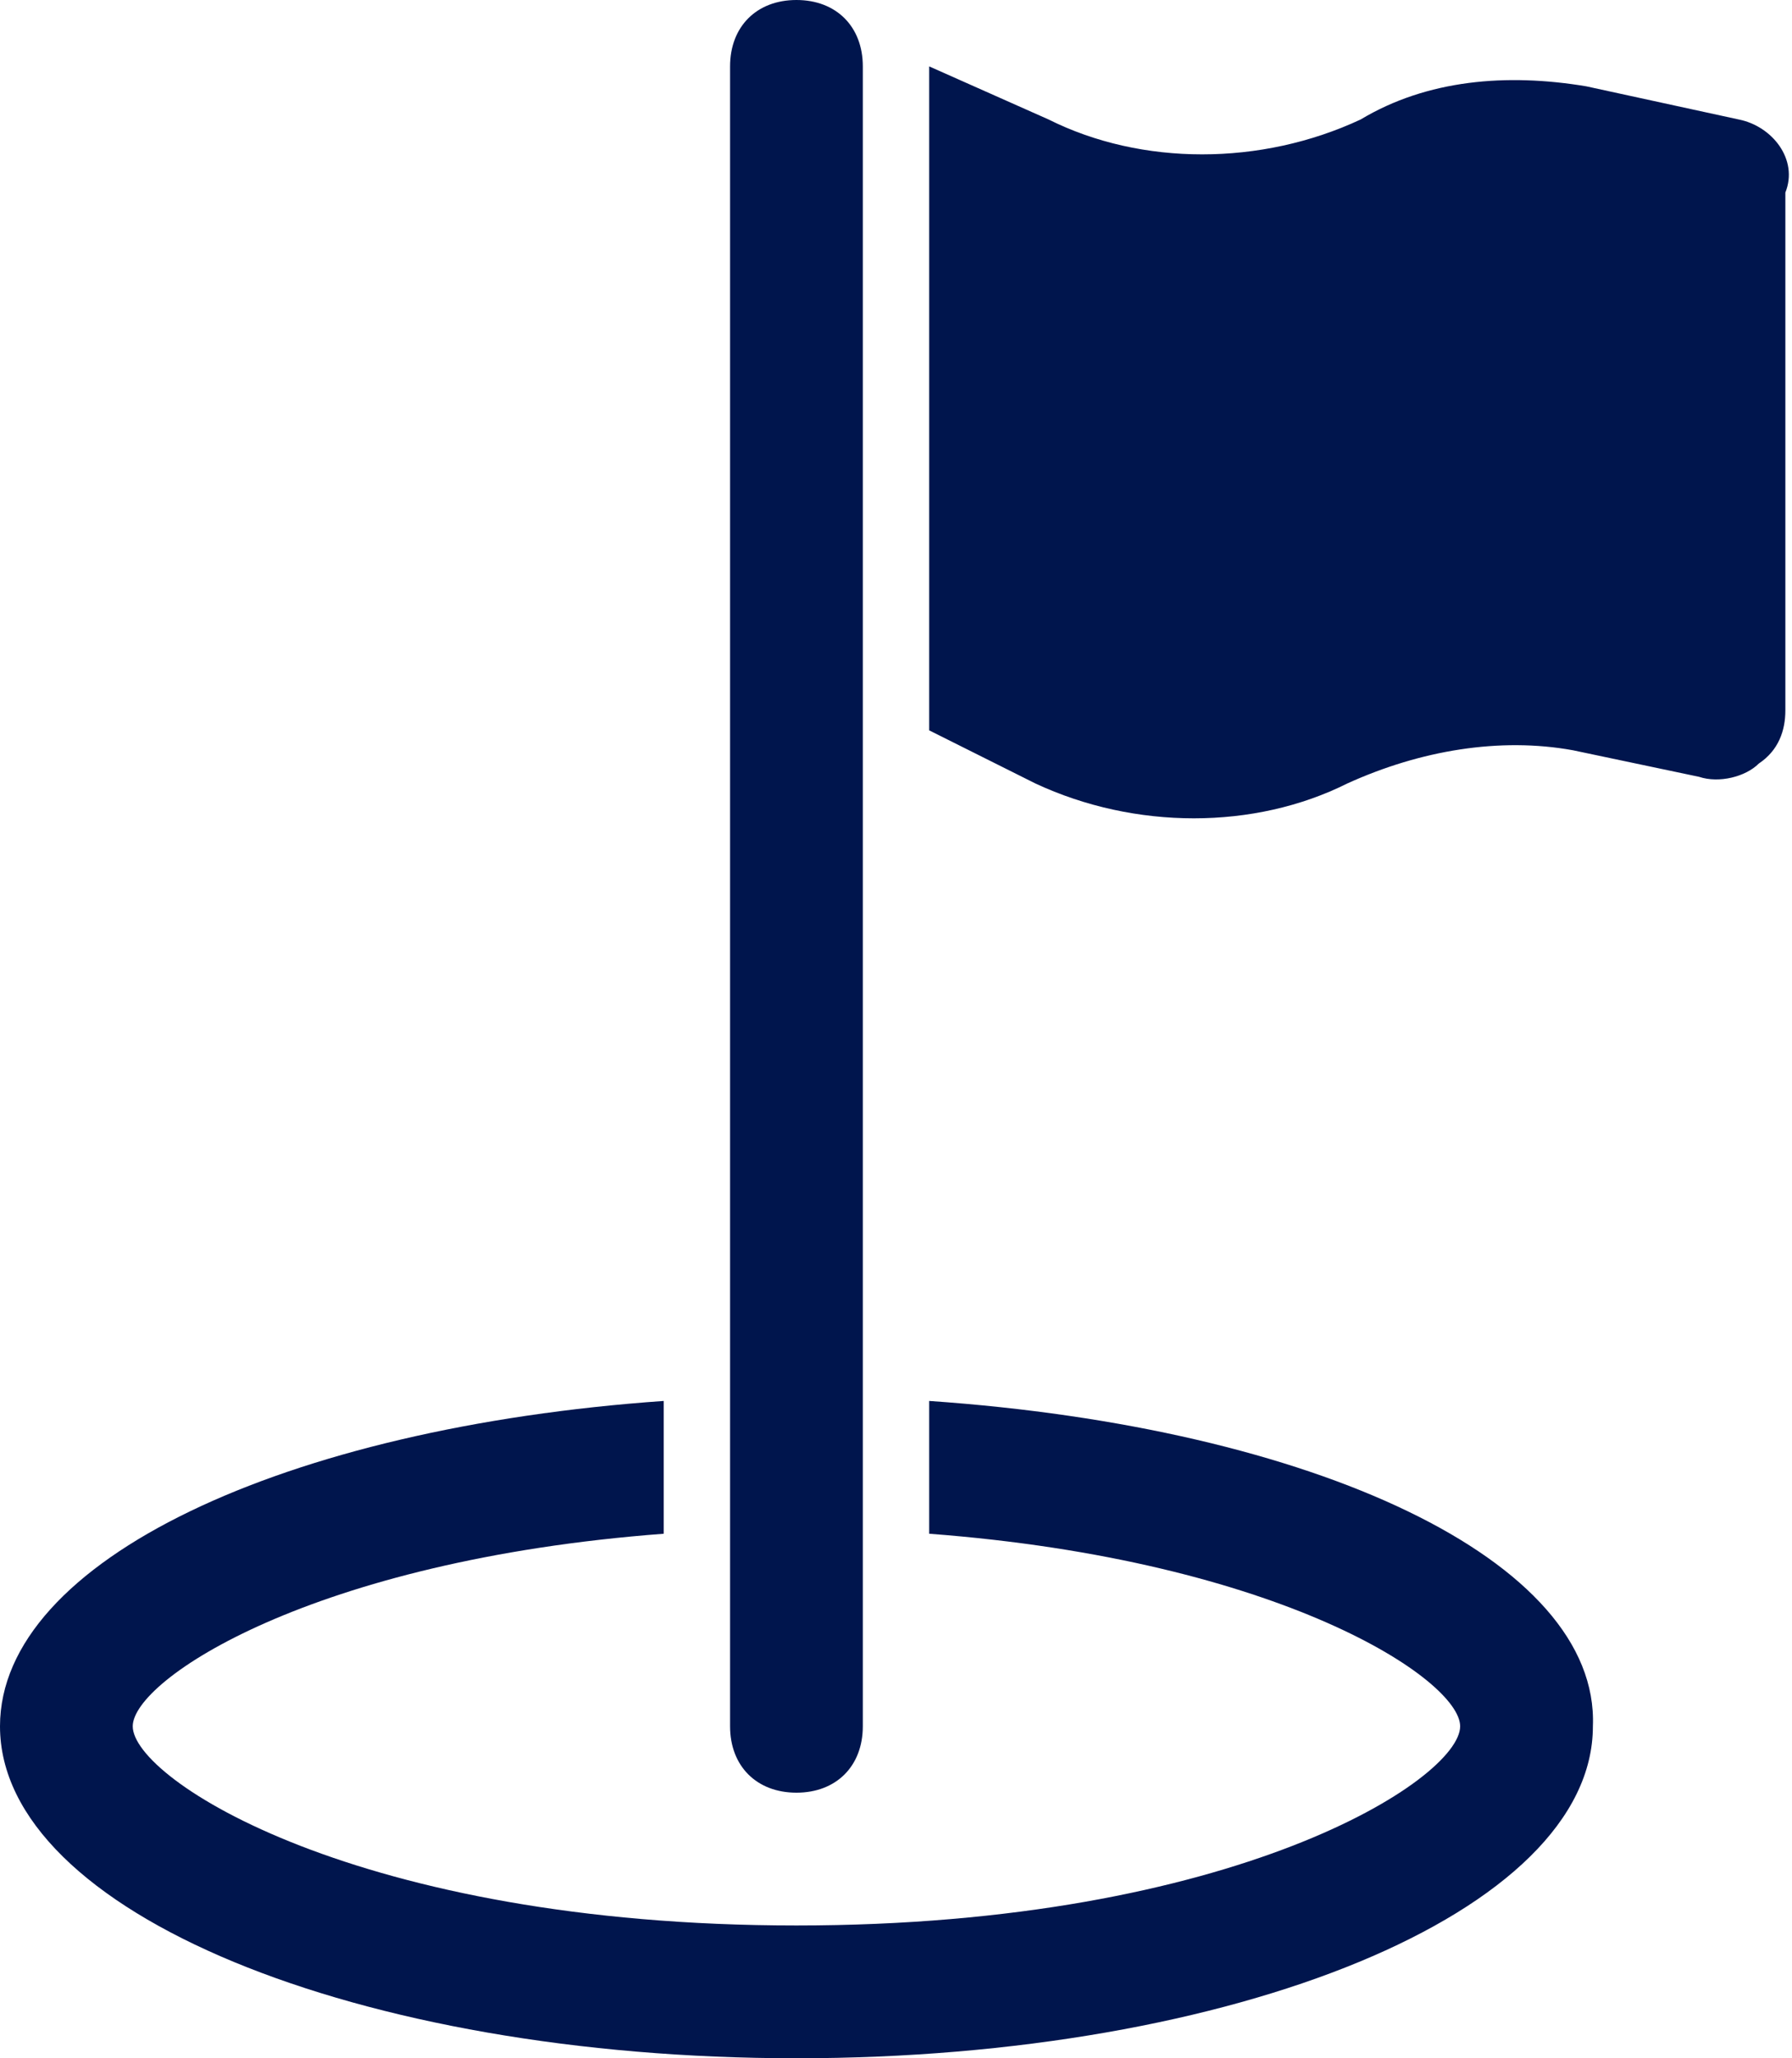
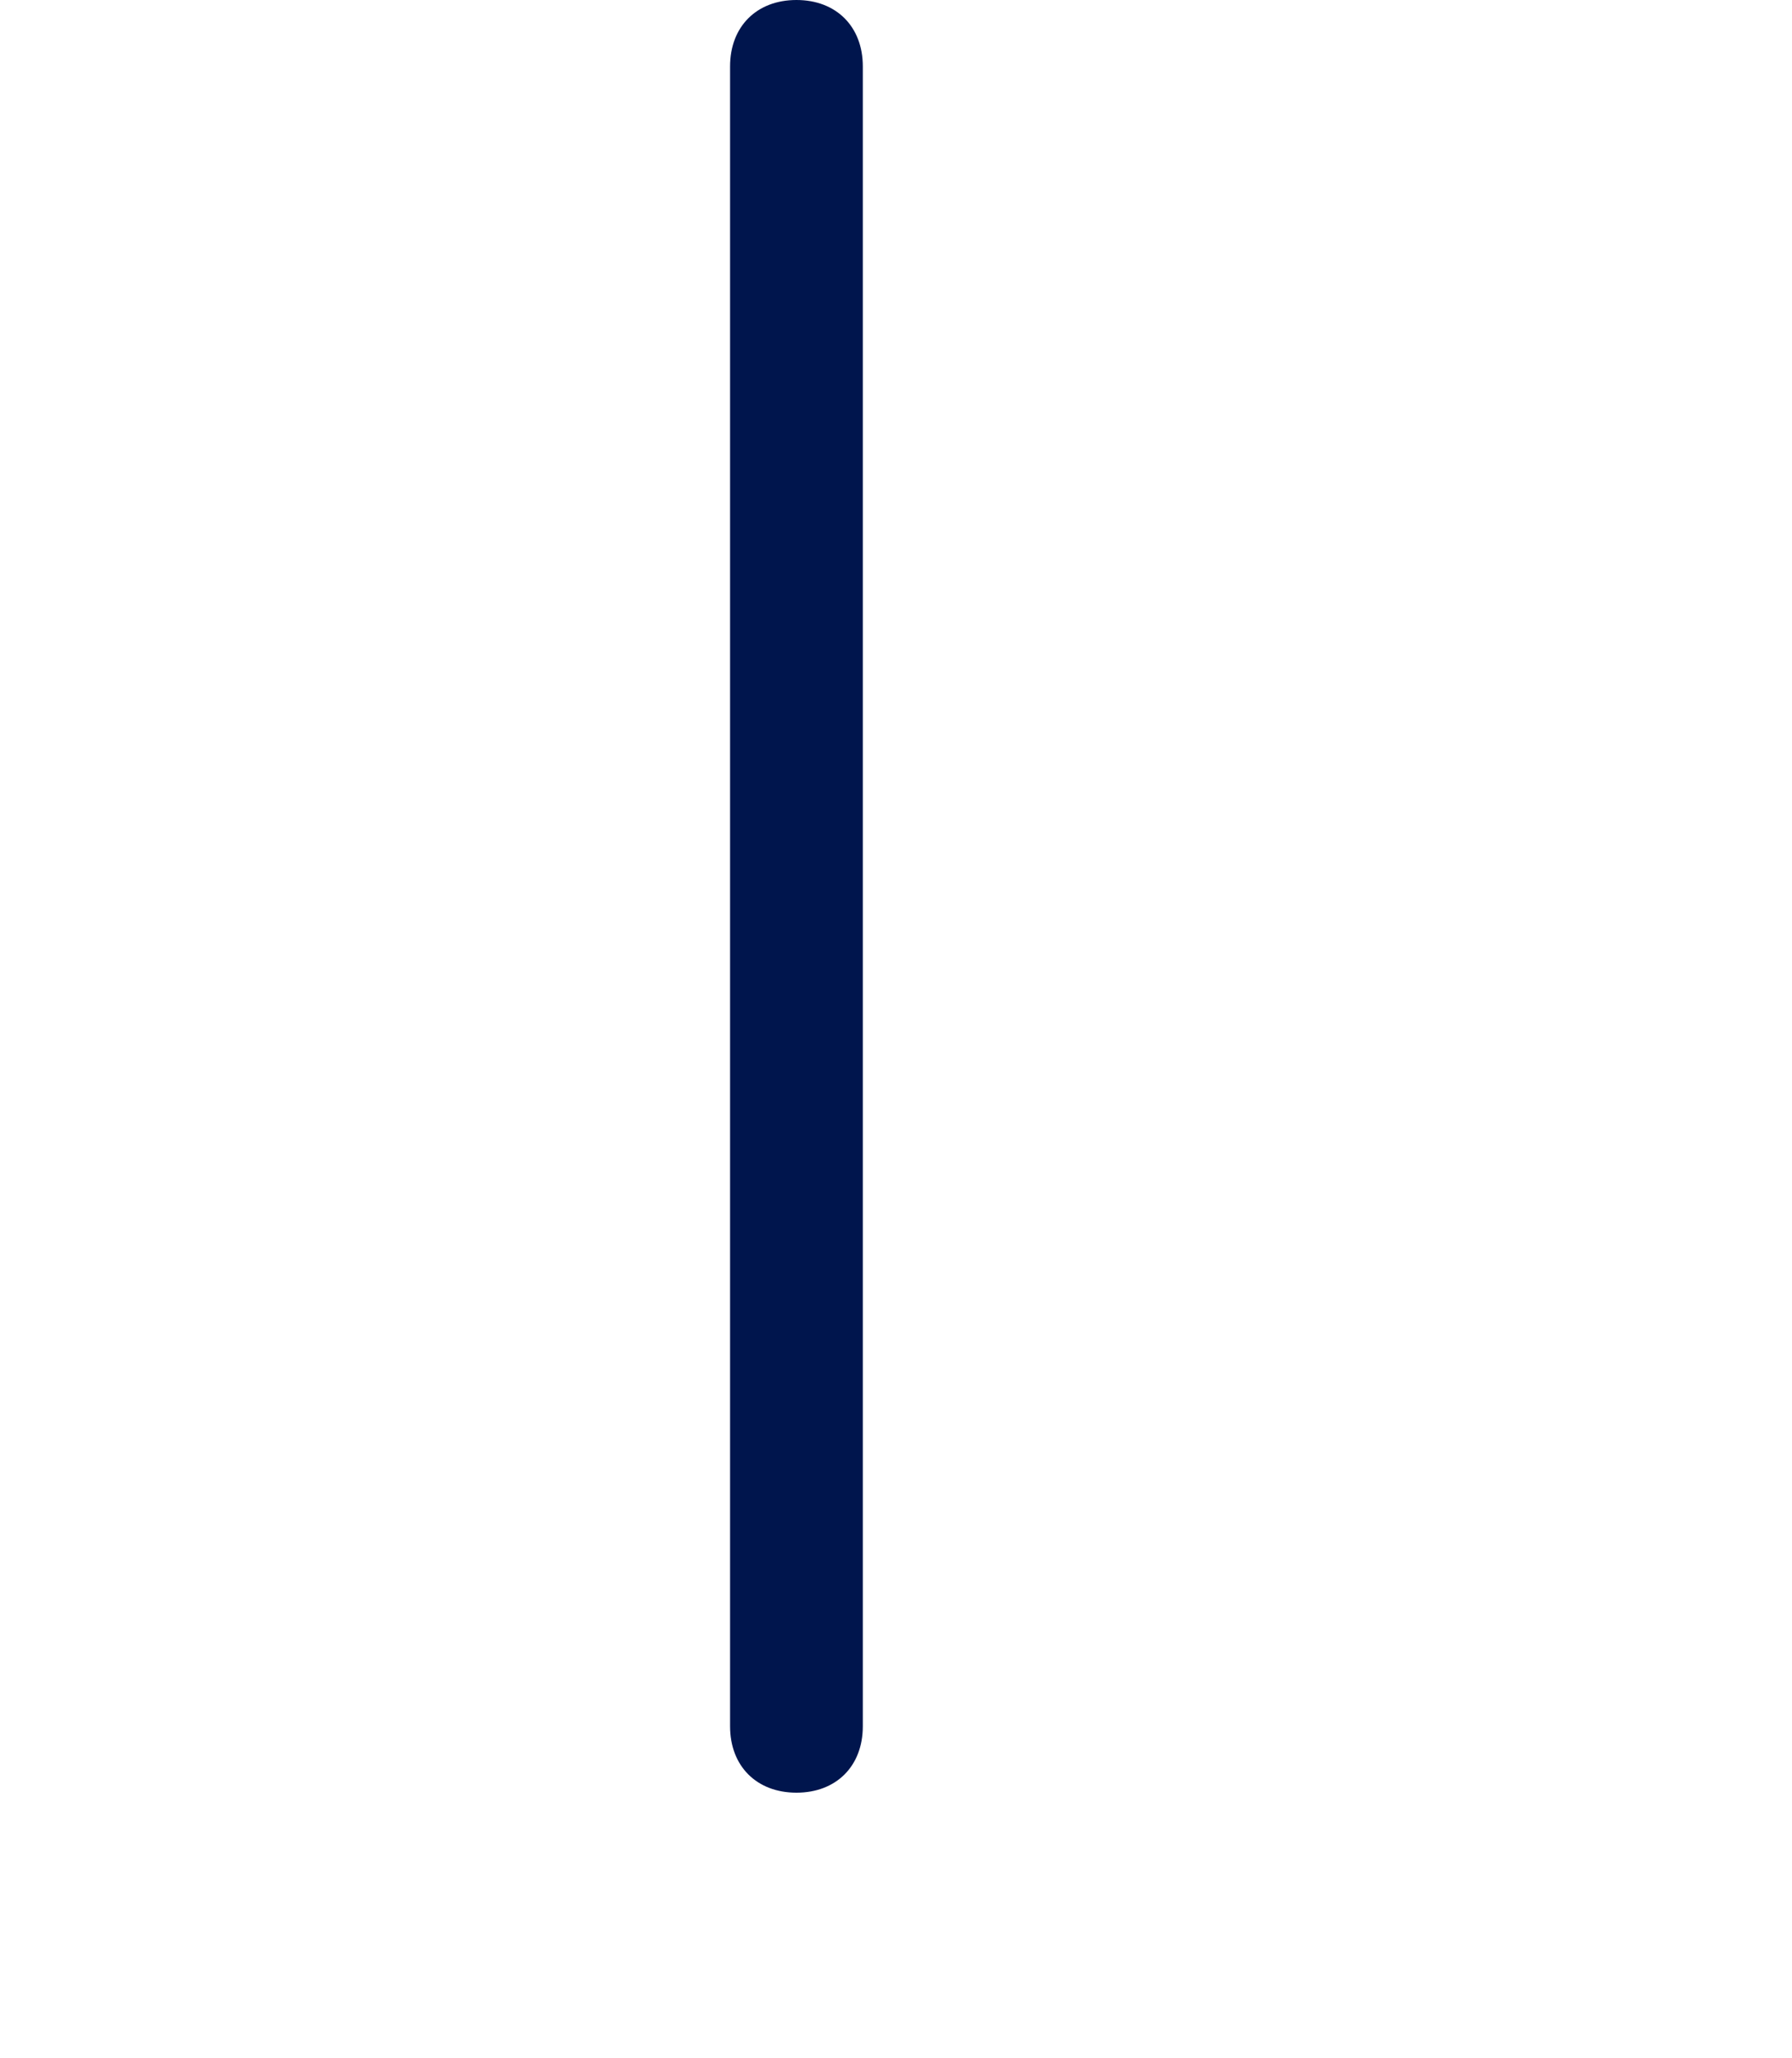
<svg xmlns="http://www.w3.org/2000/svg" version="1.1" id="Layer_1" x="0px" y="0px" viewBox="0 0 27 31" style="enable-background:new 0 0 27 31;" xml:space="preserve">
  <style type="text/css">
	.st0{fill:#00154D;}
</style>
  <g>
-     <path class="st0" d="M14,21.1v2c5.3,0.4,8,2.2,8,2.9c0,0.8-3.4,3-10,3S2,26.8,2,26c0-0.7,2.7-2.5,8-2.9v-2C4.3,21.5,0,23.5,0,26   c0,2.8,5.4,5,12,5s12-2.2,12-5C24.1,23.5,19.8,21.5,14,21.1z" />
    <path class="st0" d="M12,27c0.6,0,1-0.4,1-1V1c0-0.6-0.4-1-1-1s-1,0.4-1,1v25C11,26.6,11.4,27,12,27z" />
-     <path class="st0" d="M26.2,1.8l-2.3-0.5c-1.2-0.2-2.4-0.1-3.4,0.5c-1.5,0.7-3.3,0.7-4.7,0L14,1v10l1.6,0.8c1.5,0.7,3.3,0.7,4.7,0   c1.1-0.5,2.3-0.7,3.4-0.5l1.9,0.4c0.3,0.1,0.7,0,0.9-0.2c0.3-0.2,0.4-0.5,0.4-0.8V2.9C27.1,2.4,26.7,1.9,26.2,1.8z" />
  </g>
</svg>